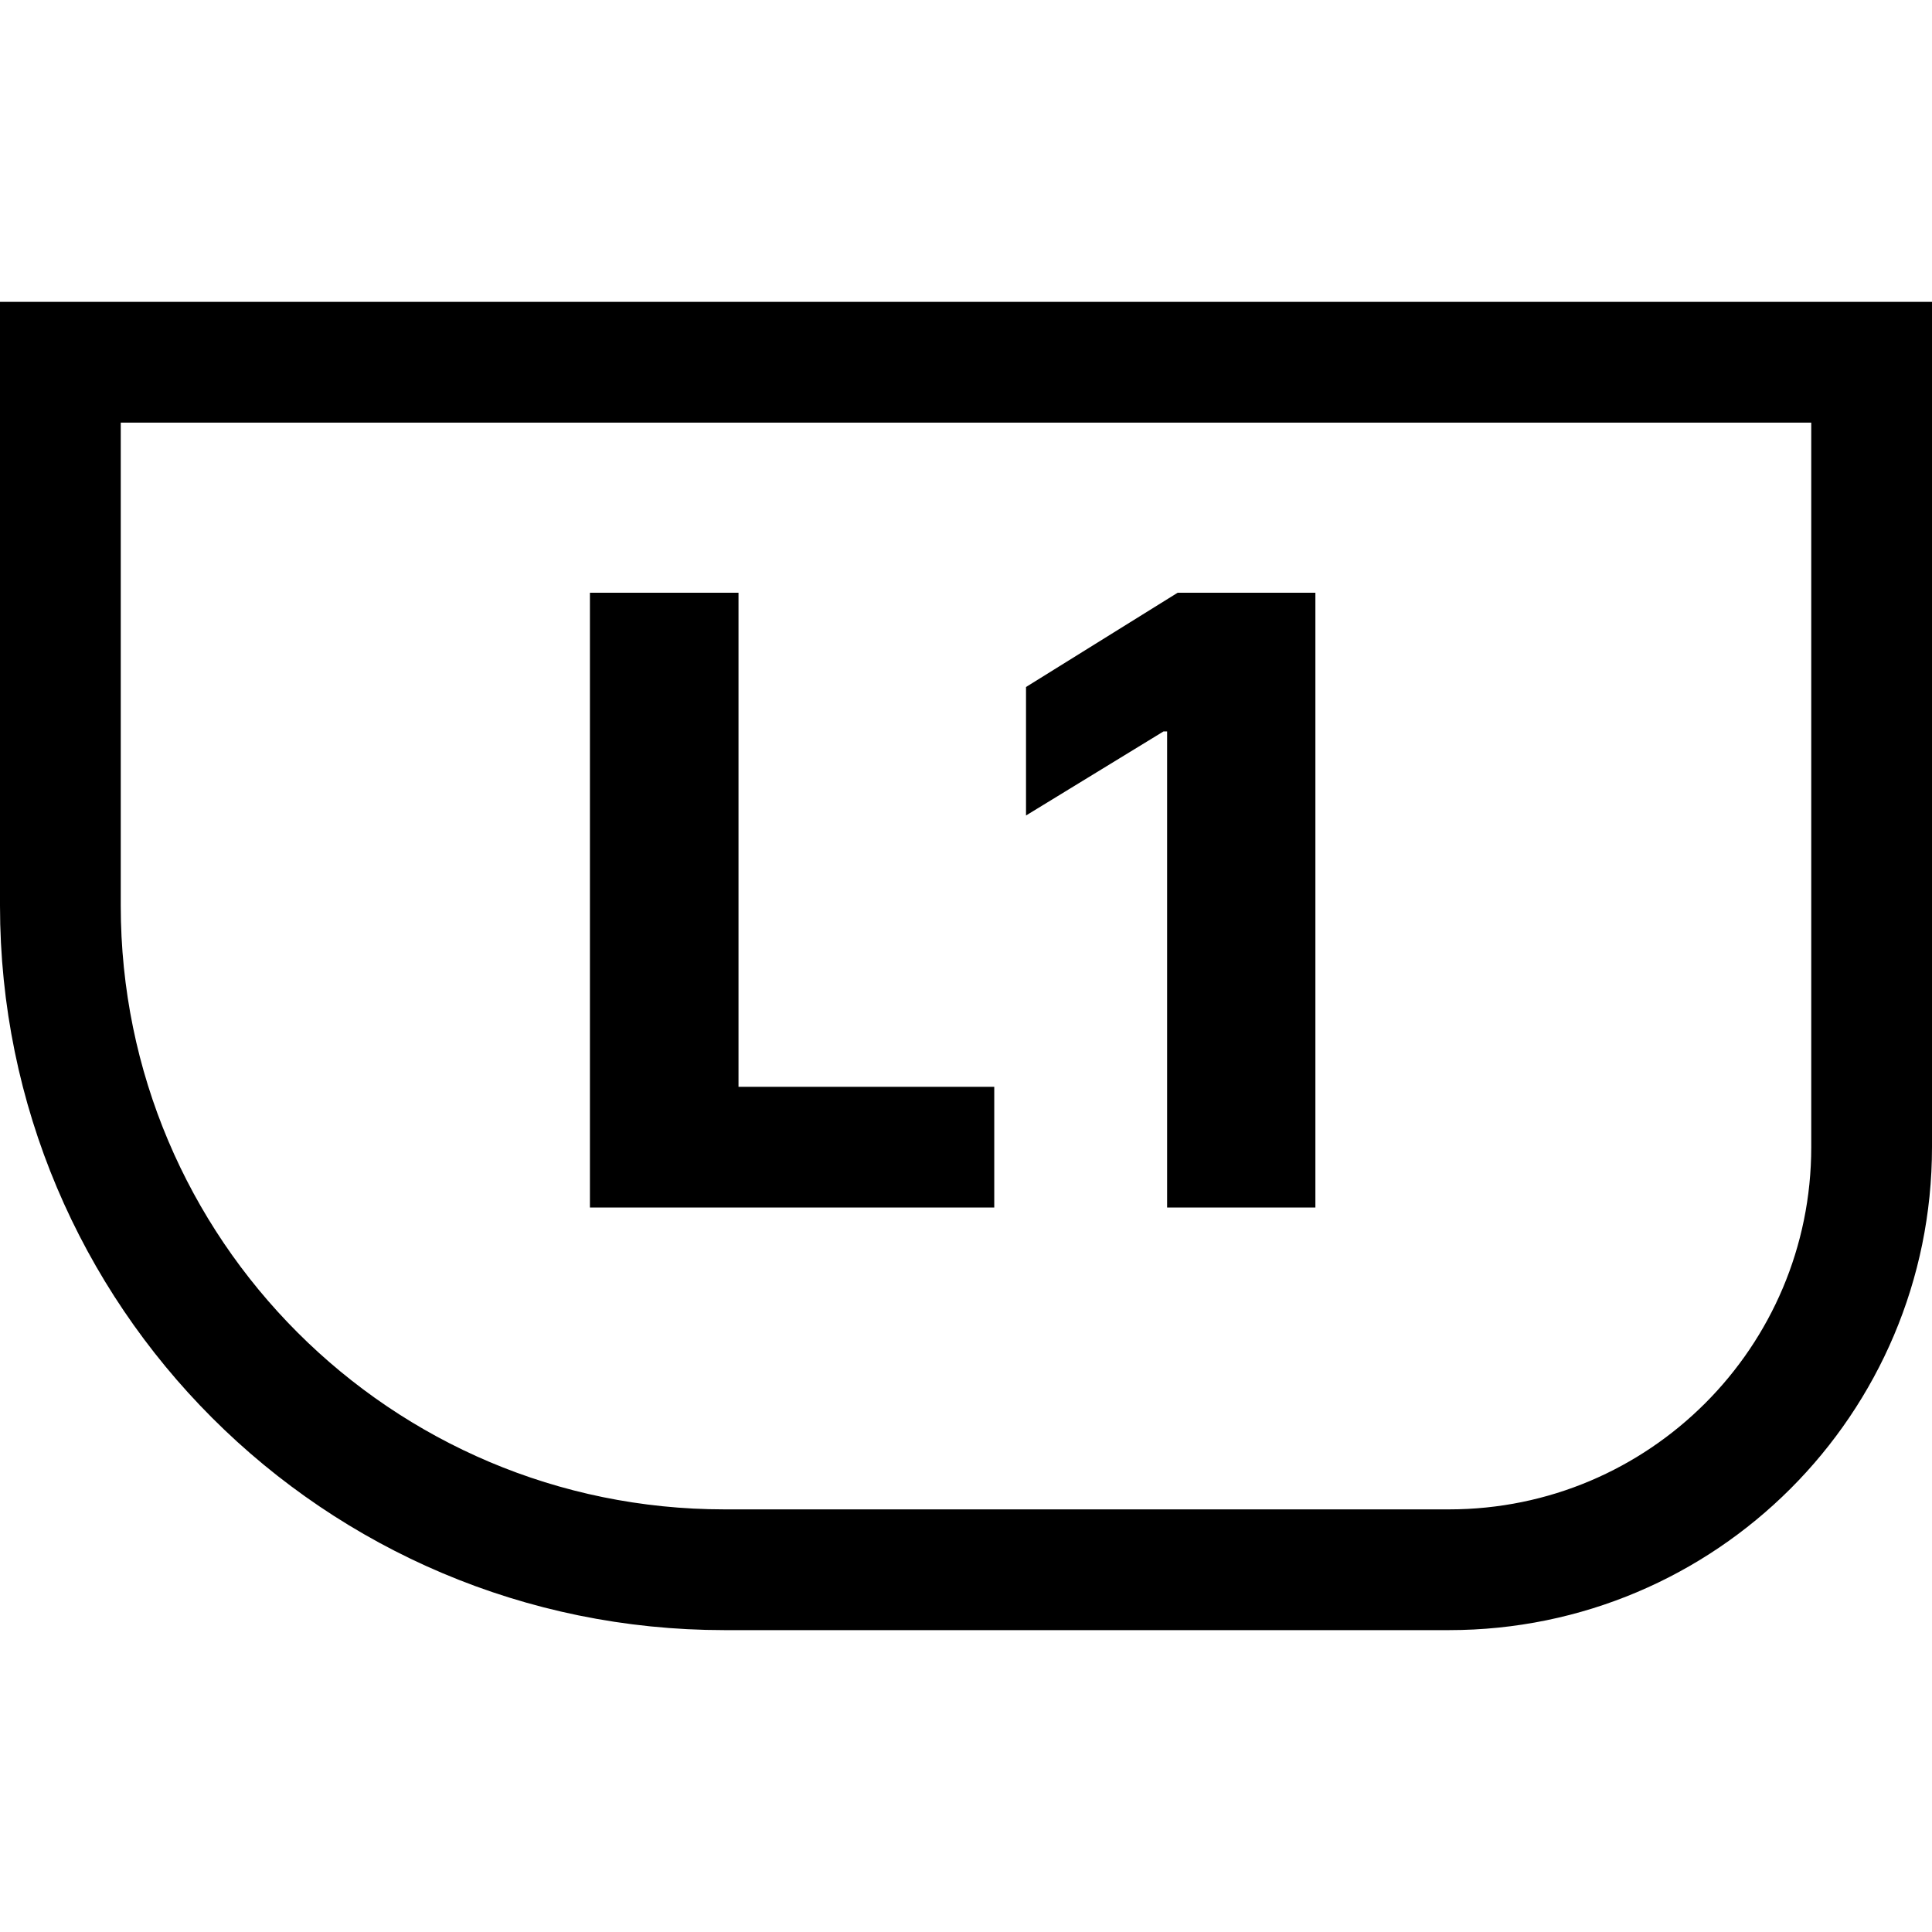
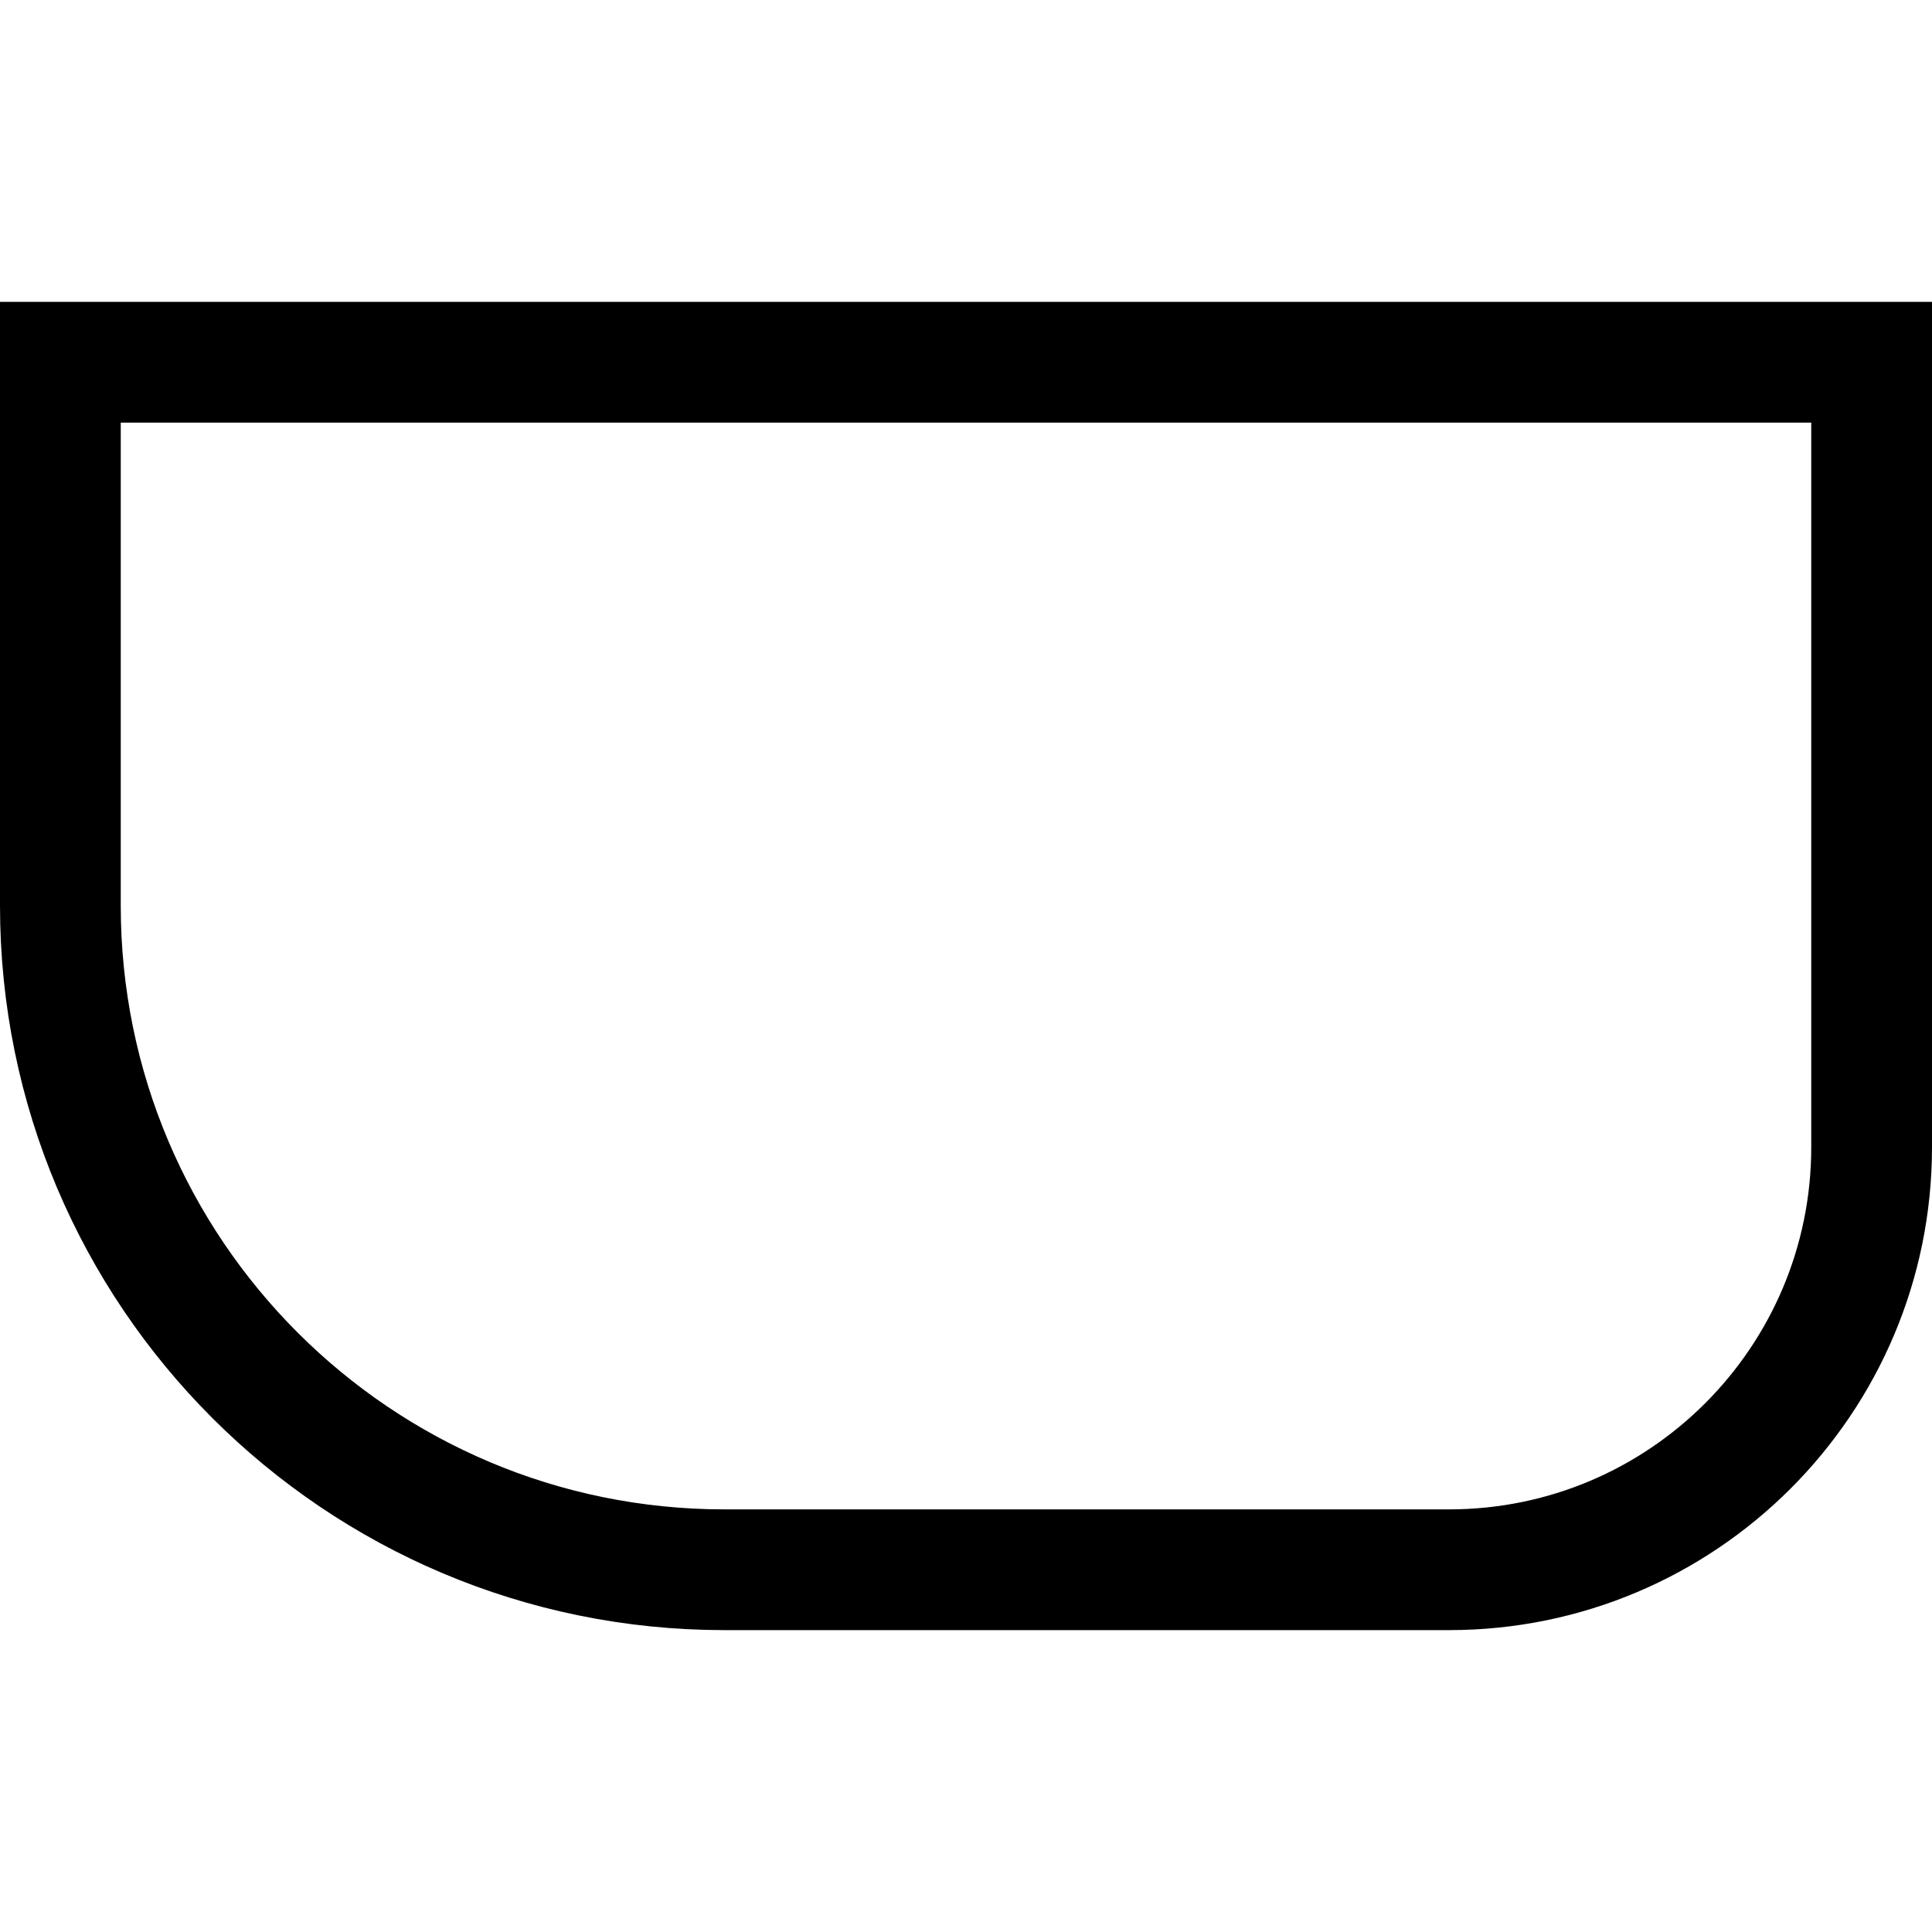
<svg xmlns="http://www.w3.org/2000/svg" fill="none" height="32" viewBox="0 0 32 32" width="32">
-   <path d="m9.771 20h6.697v-1.999h-4.236v-8.183h-2.461zm12.016-10.182h-2.282l-2.511 1.561v2.128l2.277-1.392h.06v7.885h2.456z" fill="#000" />
  <path d="m1 6h30v13c0 3.866-3.134 7-7 7h-12c-6.075 0-11-4.925-11-11z" stroke="#000" stroke-width="2" />
</svg>